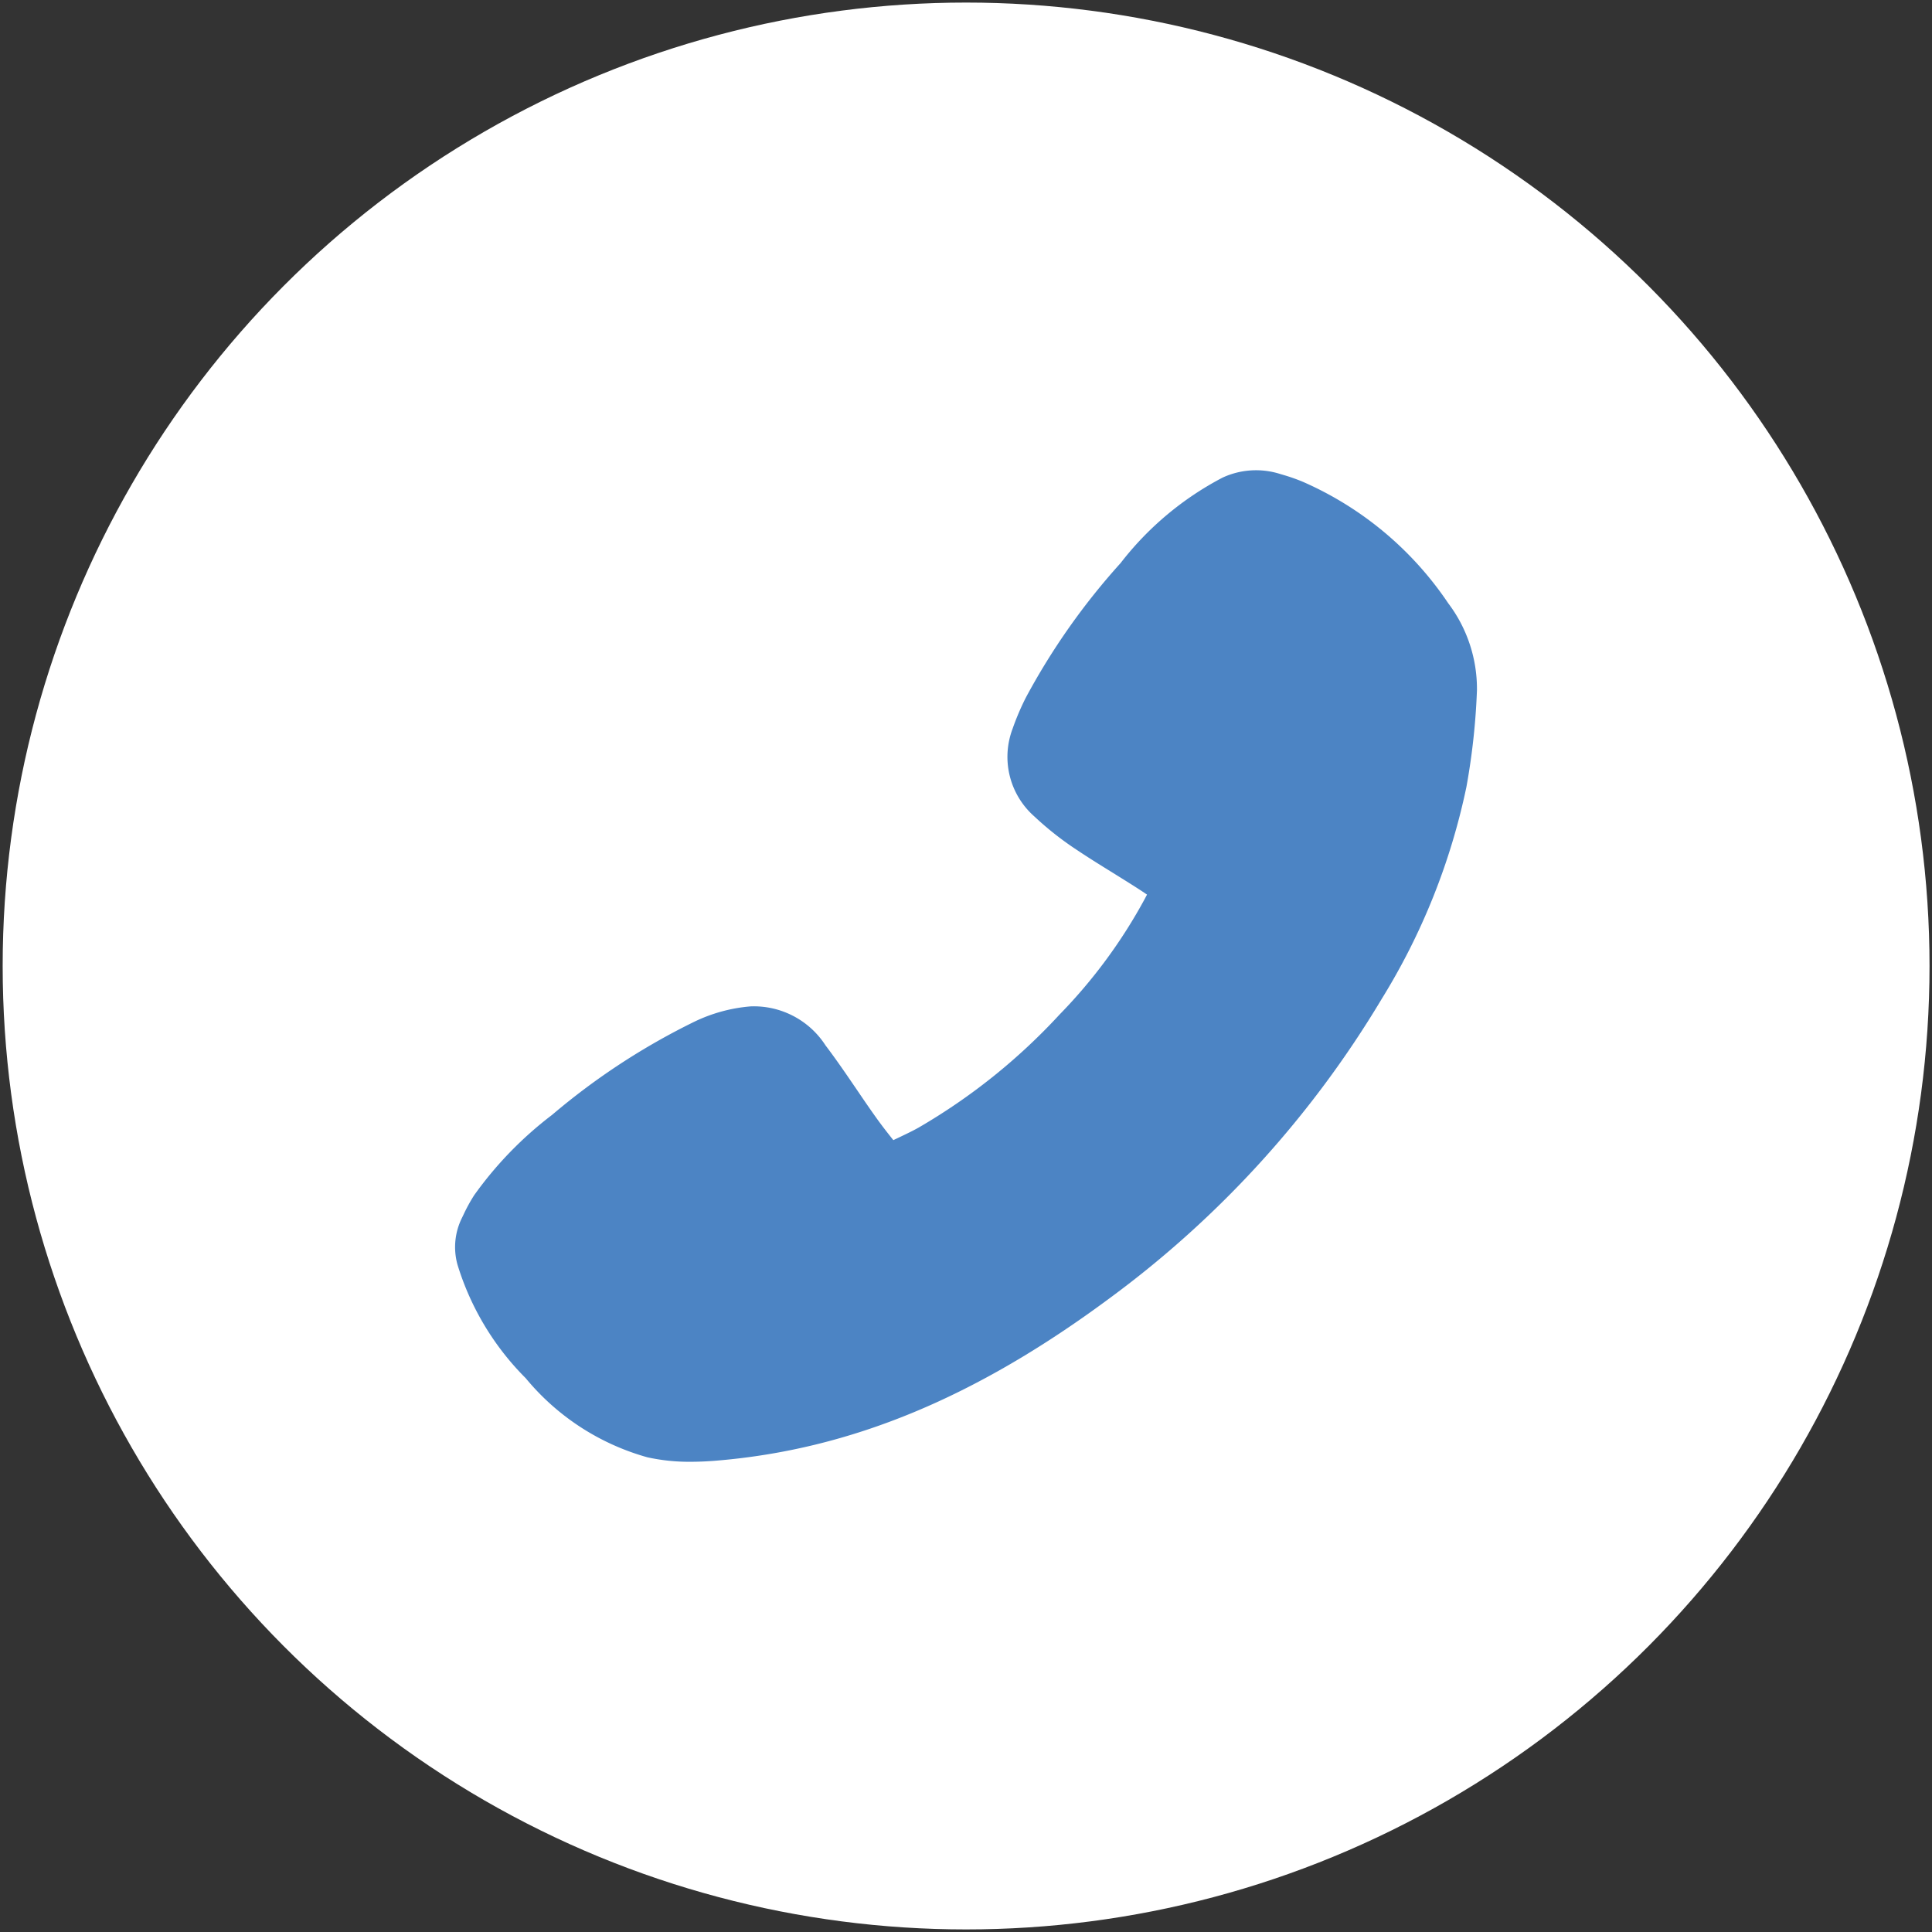
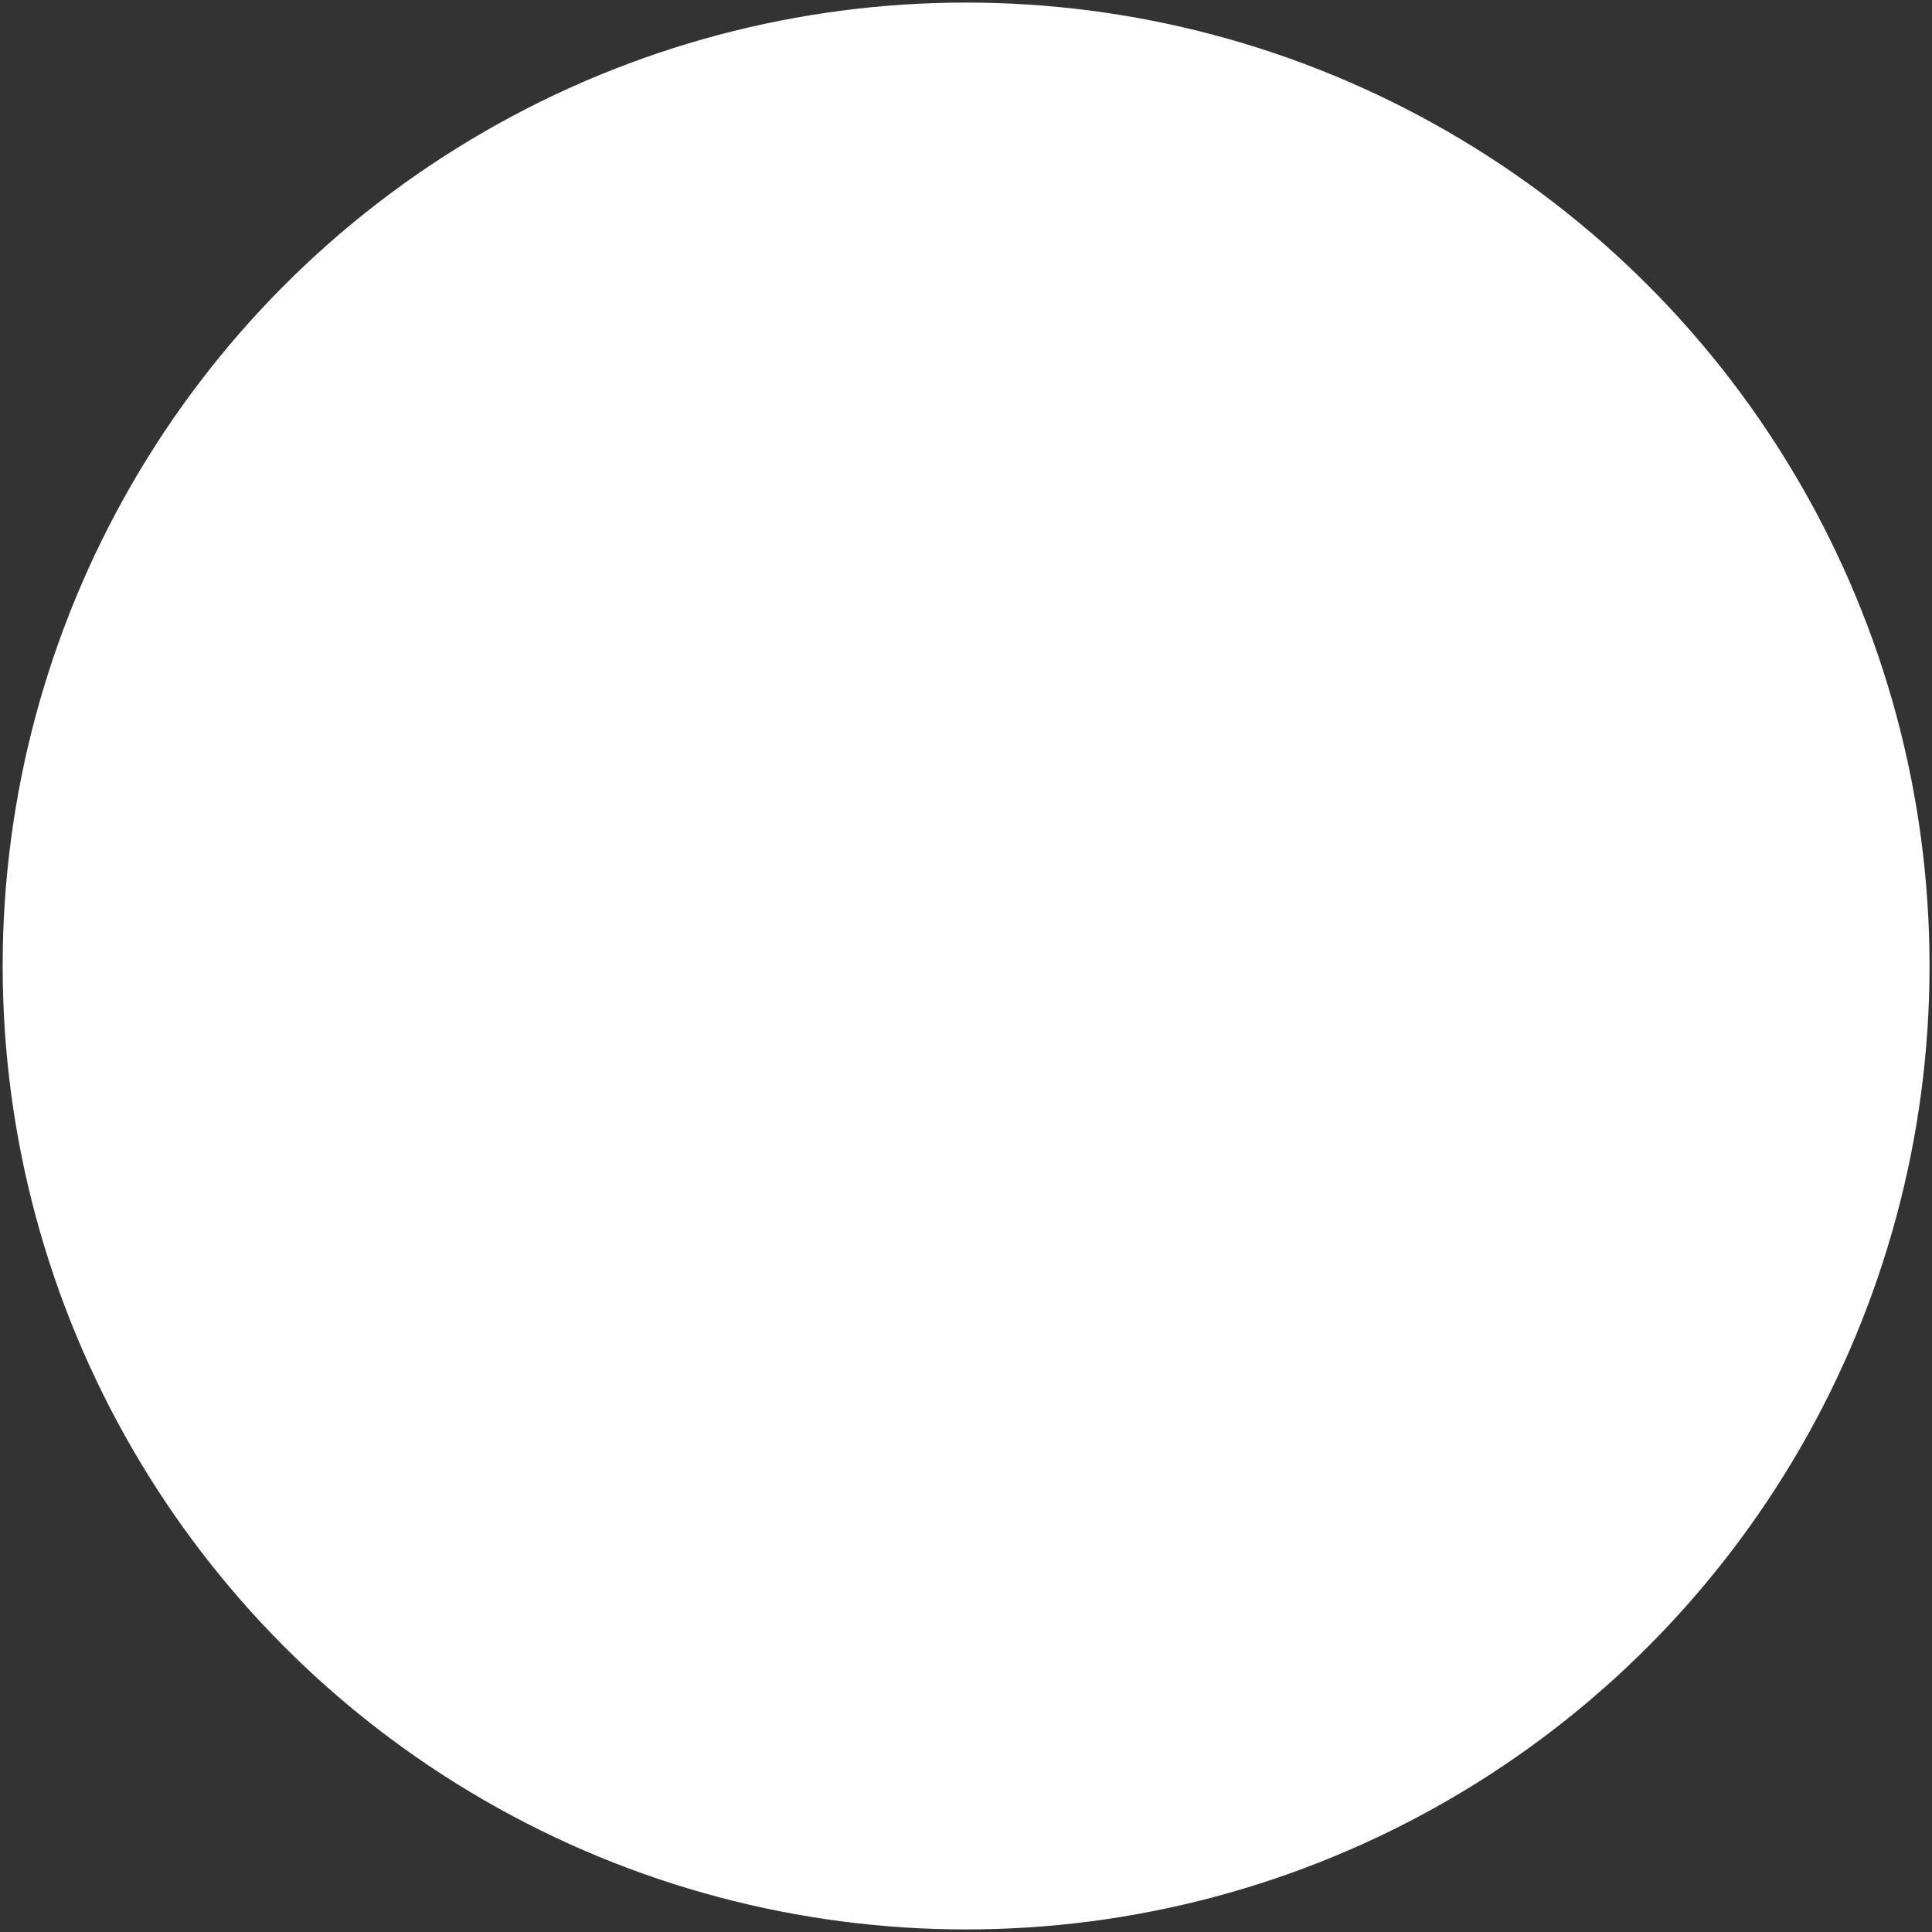
<svg xmlns="http://www.w3.org/2000/svg" id="Слой_1" data-name="Слой 1" viewBox="0 0 100 100">
  <rect x="0" y="0" width="100" height="100" fill="#333333" stroke="none" />
  <defs>
    <style>.cls-1{fill:#fff;}.cls-2{fill:#4c84c4;}</style>
  </defs>
  <circle class="cls-1" cx="50.005" cy="50" r="49.867" />
-   <path class="cls-2" d="M35.752,75.661a9.996,9.996,0,0,1-2.245-.232A12.534,12.534,0,0,1,27.211,71.335a14.155,14.155,0,0,1-3.534-5.885,3.398,3.398,0,0,1,.237-2.419l.072-.15A8.637,8.637,0,0,1,24.541,61.867a19.309,19.309,0,0,1,4.036-4.162,35.307,35.307,0,0,1,7.339-4.809,8.22,8.22,0,0,1,2.94-.806,4.412,4.412,0,0,1,3.872,2.018c.575.758,1.11,1.545,1.627,2.303.328.483.666.98,1.009,1.458.275.386.57.763.874,1.144l.246-.116c.381-.183.744-.352,1.077-.541a31.272,31.272,0,0,0,7.285-5.847,26.907,26.907,0,0,0,4.422-6.011c.024-.048.063-.121.101-.193-.048-.034-.101-.068-.154-.106-.517-.343-1.043-.666-1.593-1.009-.608-.377-1.241-.768-1.854-1.178a16.272,16.272,0,0,1-2.24-1.762,4.107,4.107,0,0,1-1.115-4.534A13.173,13.173,0,0,1,53.099,36.105a35.2,35.2,0,0,1,4.9-6.957A16.087,16.087,0,0,1,63.281,24.721a4.125,4.125,0,0,1,2.979-.188l.179.053a9.513,9.513,0,0,1,1.009.357,17.539,17.539,0,0,1,7.512,6.281,7.349,7.349,0,0,1,1.487,4.5,35.375,35.375,0,0,1-.546,5.011,34.114,34.114,0,0,1-4.384,10.969A52.957,52.957,0,0,1,57.458,67.178c-6.967,5.171-13.441,7.85-20.379,8.425-.468.039-.908.058-1.328.058" />
</svg>